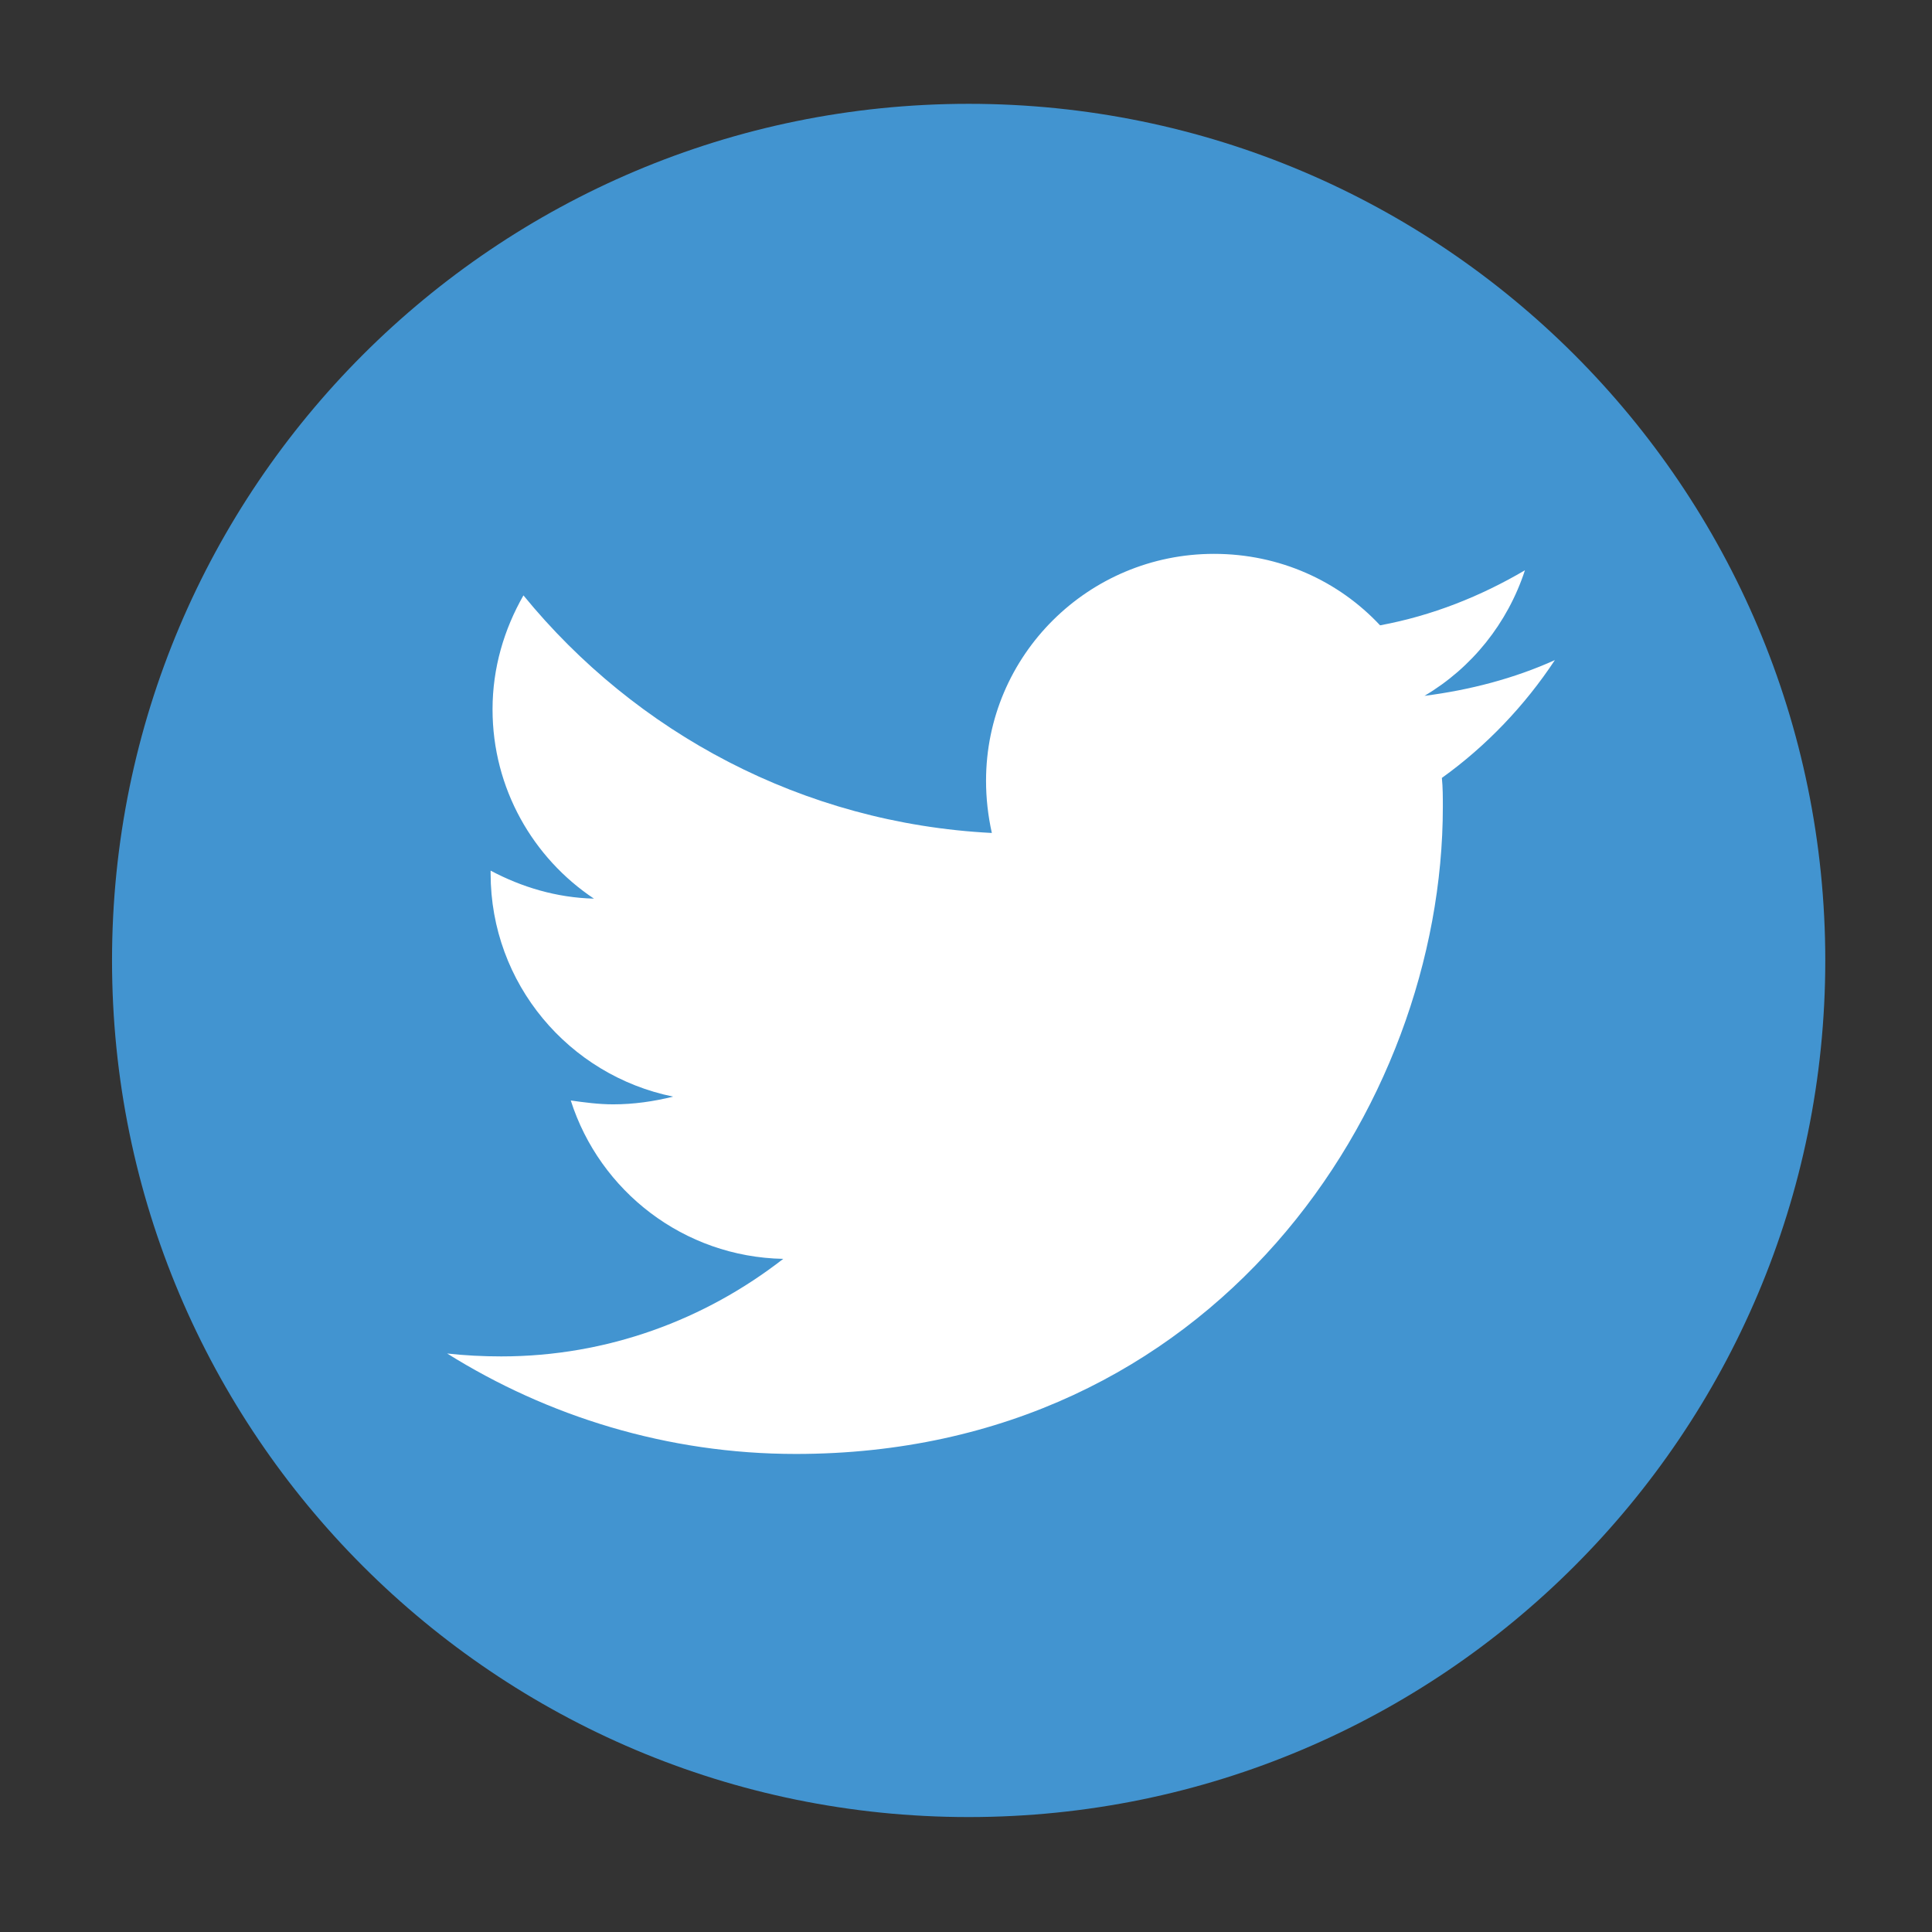
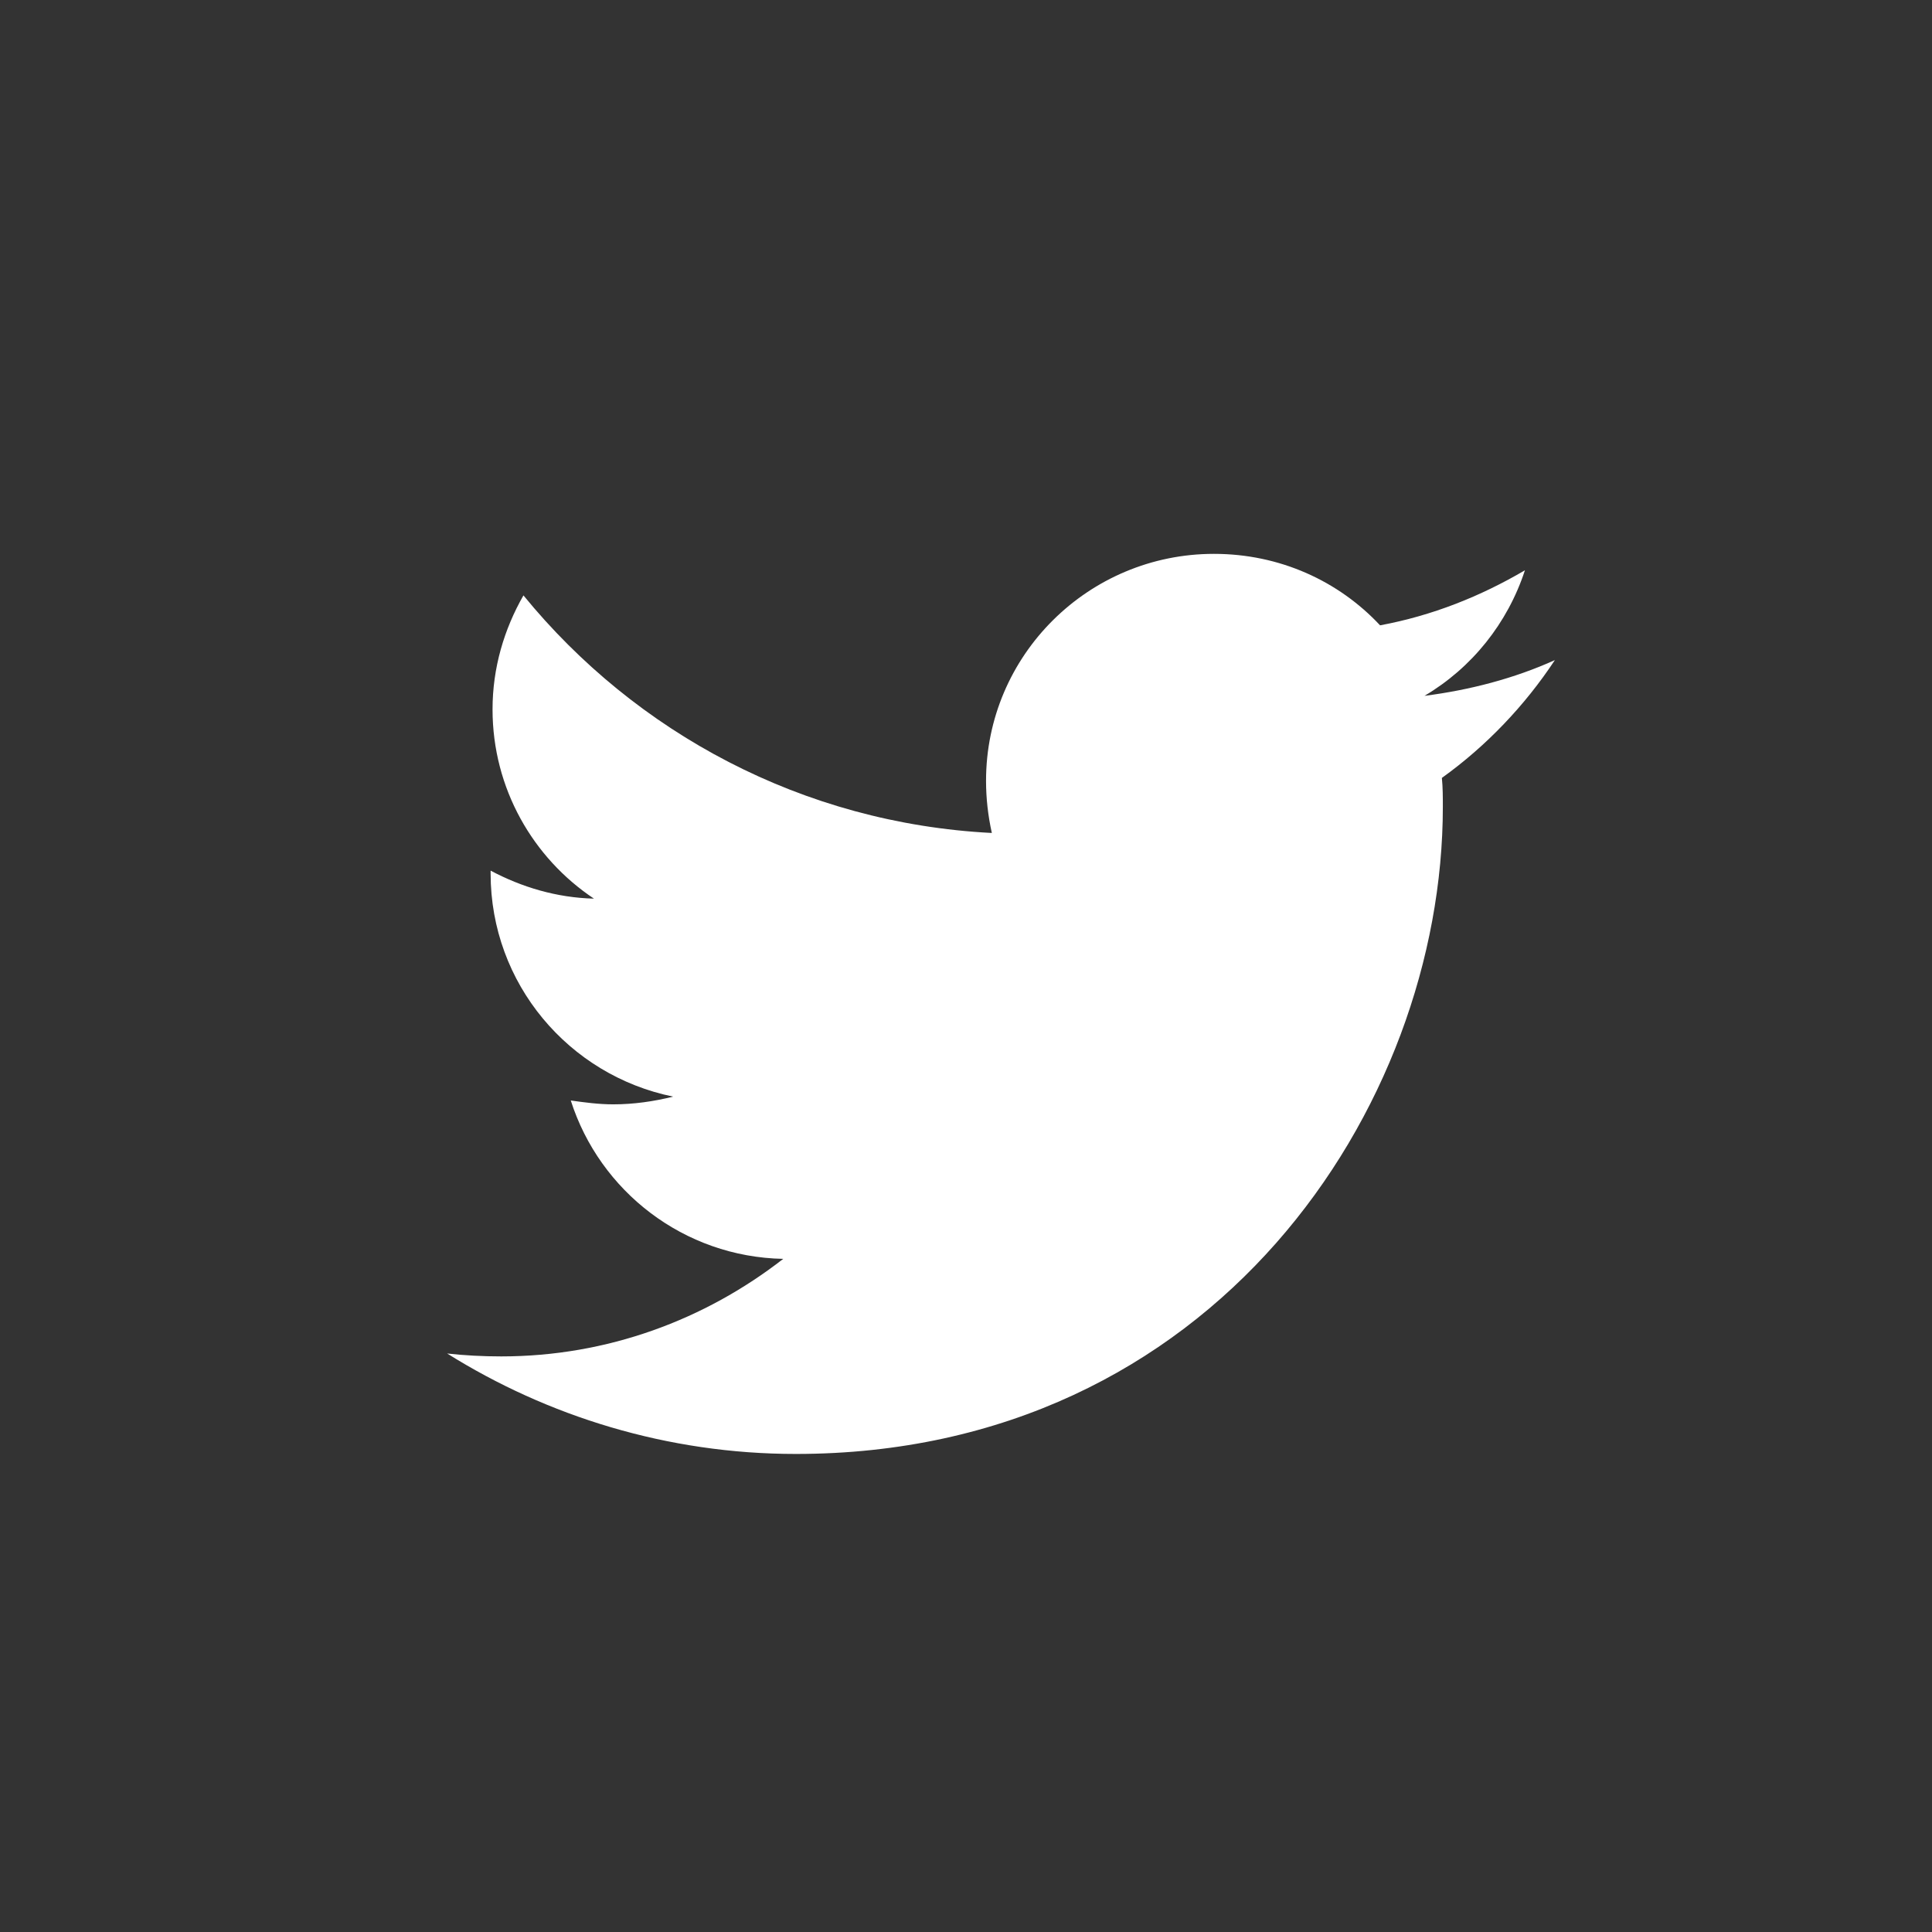
<svg xmlns="http://www.w3.org/2000/svg" viewBox="0 0 266.667 266.667" height="266.667" width="266.667" xml:space="preserve" id="svg2" version="1.1">
  <rect x="0" y="0" width="266.667" height="266.667" fill="#333333" stroke="none" />
  <defs id="defs6">
    <clipPath id="clipPath18">
      <path id="path16" d="M 0,200 H 200 V 0 H 0 Z" />
    </clipPath>
  </defs>
  <g transform="matrix(1.333,0,0,-1.333,0,266.667)" id="g10">
    <g id="g12">
      <g clip-path="url(#clipPath18)" id="g14">
        <g transform="translate(100.3,189.3)" id="g20">
-           <path id="path22" style="fill:#4294d0;fill-opacity:1;fill-rule:evenodd;stroke:none" d="m 0,0 c 48.988,0 88.7,-39.712 88.7,-88.7 0,-48.987 -39.712,-88.699 -88.7,-88.699 -48.987,0 -88.7,39.712 -88.7,88.699 C -88.7,-39.712 -48.987,0 0,0" />
-         </g>
+           </g>
        <g transform="translate(82.4,49.5)" id="g24">
          <path id="path26" style="fill:#ffffff;fill-opacity:1;fill-rule:nonzero;stroke:none" d="m 0,0 c 43.3,0 67,35.9 67,67 0,1 0,2 -0.1,3 4.6,3.3 8.6,7.5 11.7,12.2 -4.2,-1.9 -8.8,-3.1 -13.5,-3.7 4.9,2.9 8.6,7.5 10.4,13 -4.6,-2.7 -9.6,-4.7 -15,-5.7 -4.3,4.6 -10.4,7.4 -17.2,7.4 -13,0 -23.6,-10.5 -23.6,-23.5 0,-1.8 0.2,-3.6 0.6,-5.4 -19.6,1 -36.9,10.4 -48.5,24.6 -2,-3.5 -3.2,-7.5 -3.2,-11.8 0,-8.2 4.2,-15.4 10.5,-19.6 -3.9,0.1 -7.5,1.2 -10.7,2.9 v -0.3 c 0,-11.4 8.1,-20.9 18.9,-23.1 -2,-0.5 -4.1,-0.8 -6.2,-0.8 -1.5,0 -3,0.2 -4.4,0.4 3,-9.4 11.7,-16.2 22,-16.4 -8.1,-6.3 -18.2,-10.1 -29.2,-10.1 -1.9,0 -3.8,0.1 -5.6,0.3 C -25.7,3.9 -13.3,0 0,0" />
        </g>
      </g>
    </g>
  </g>
</svg>